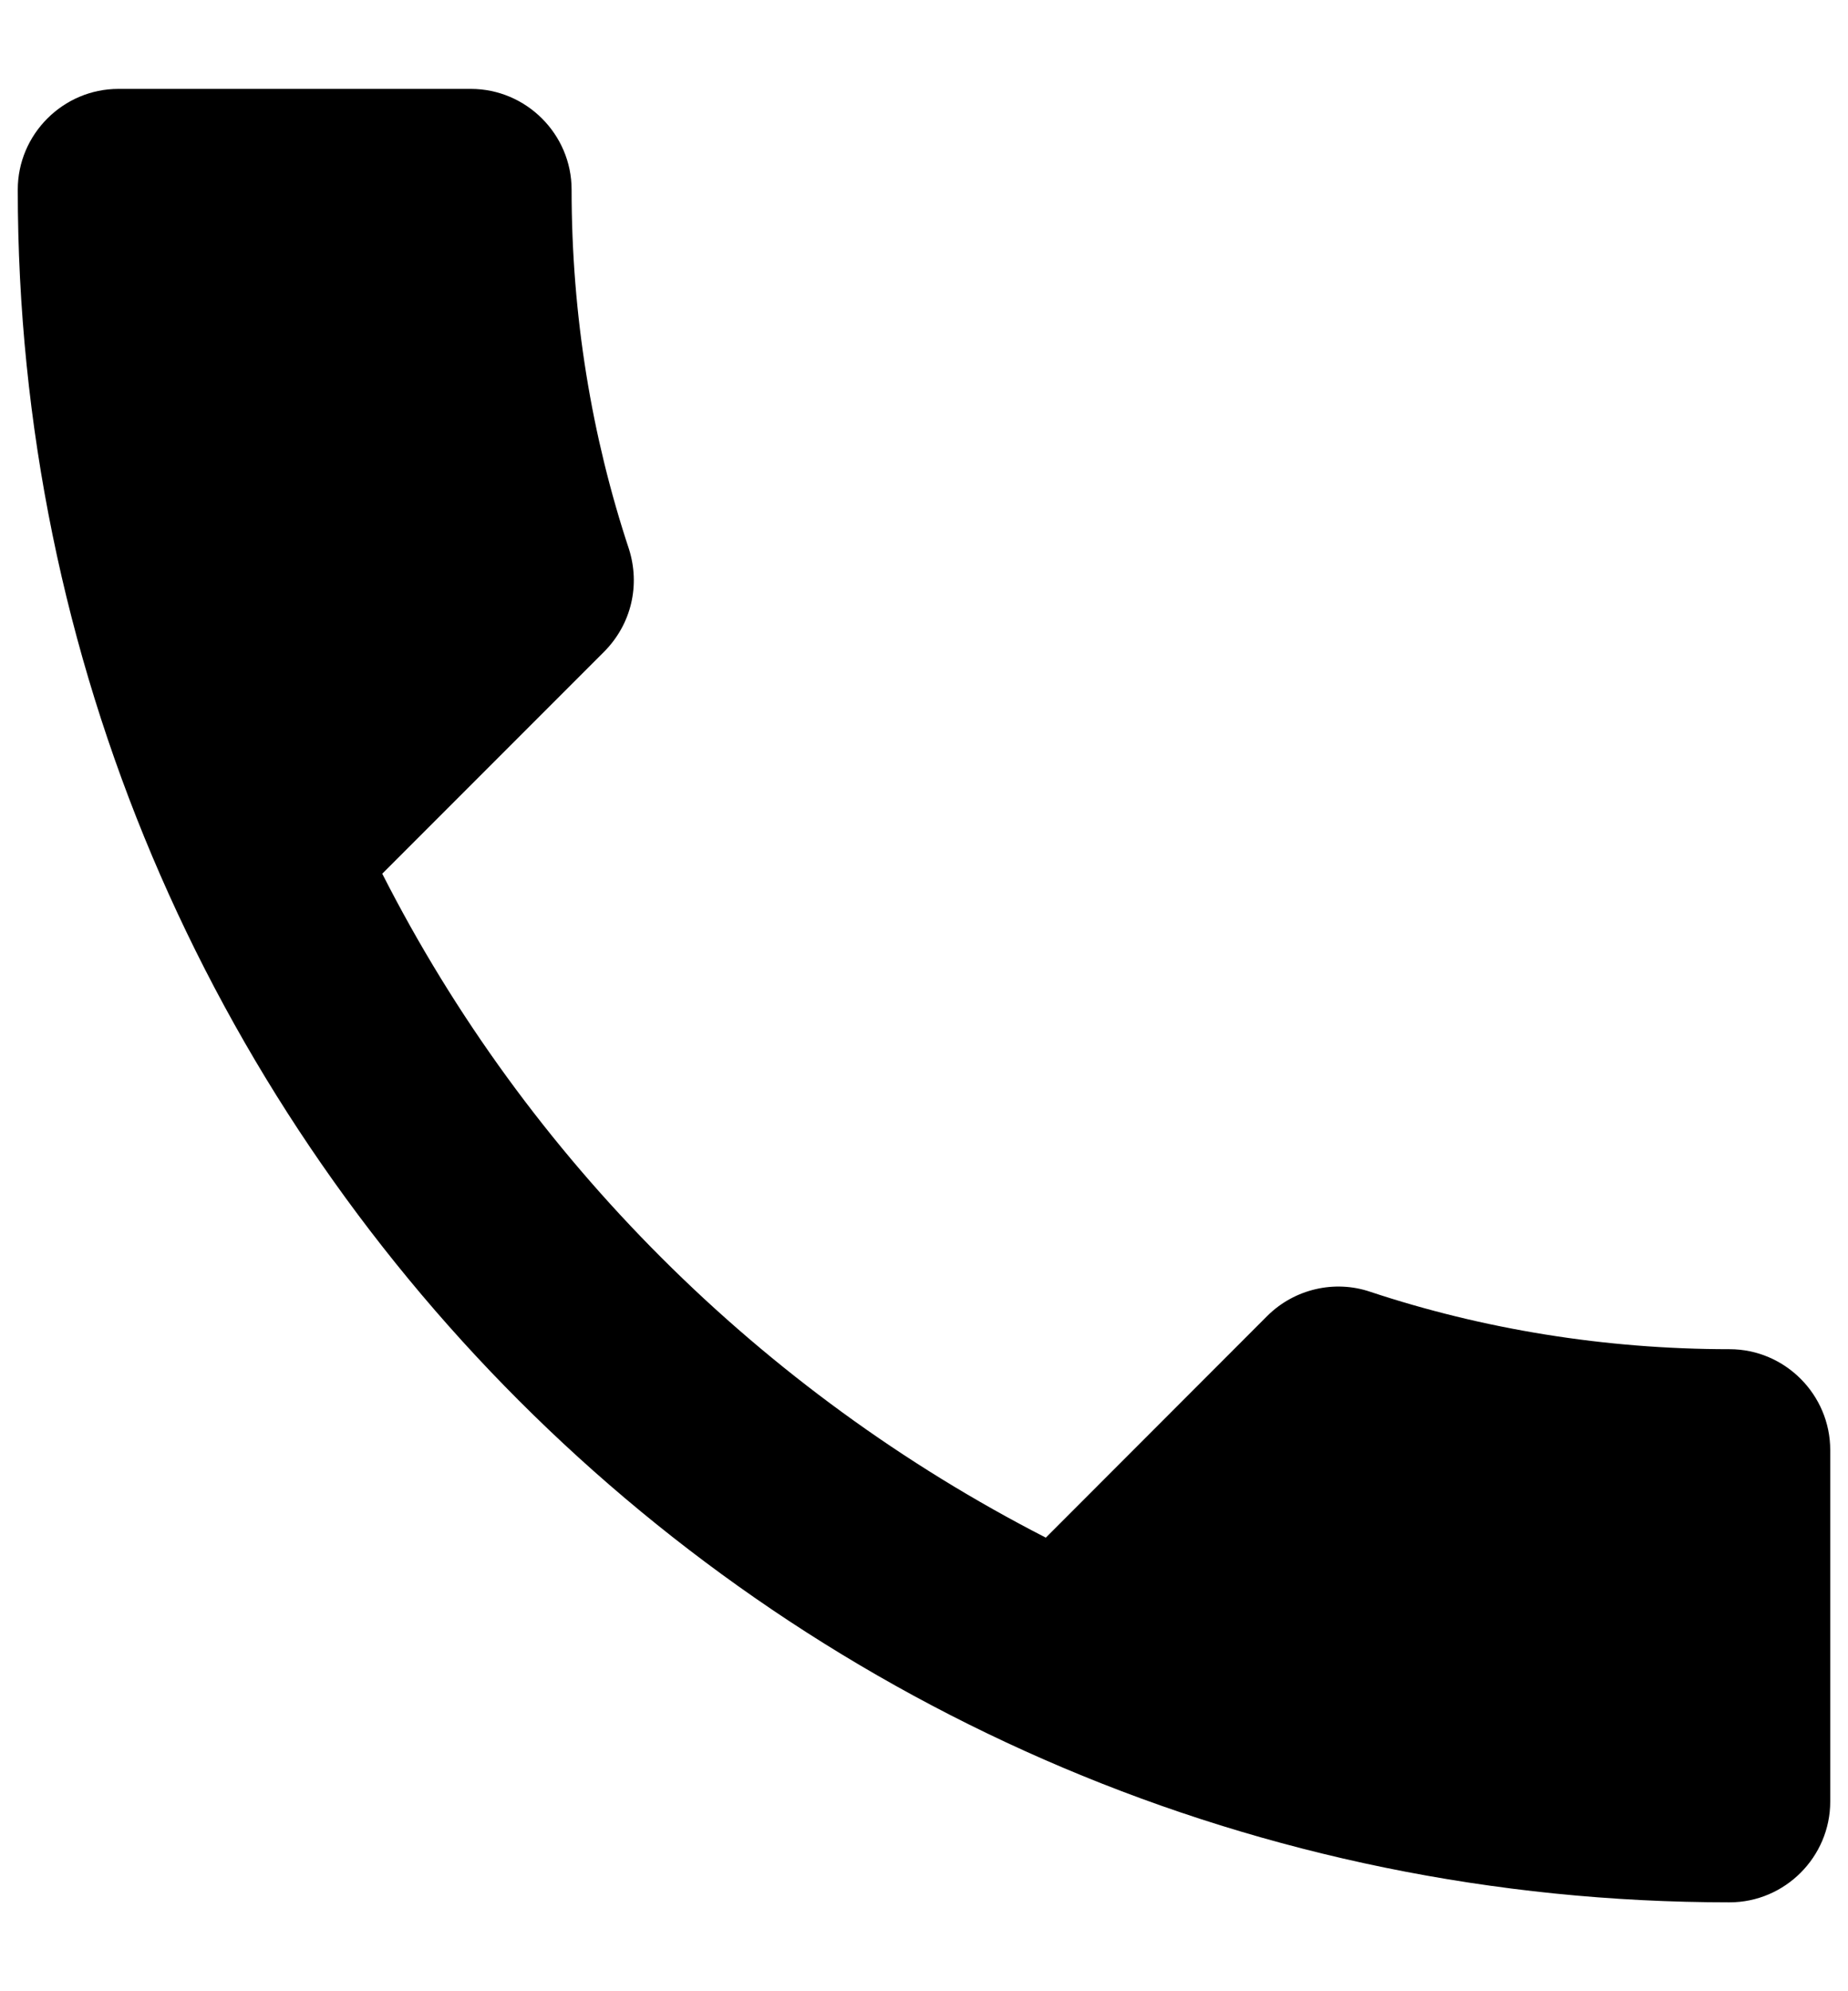
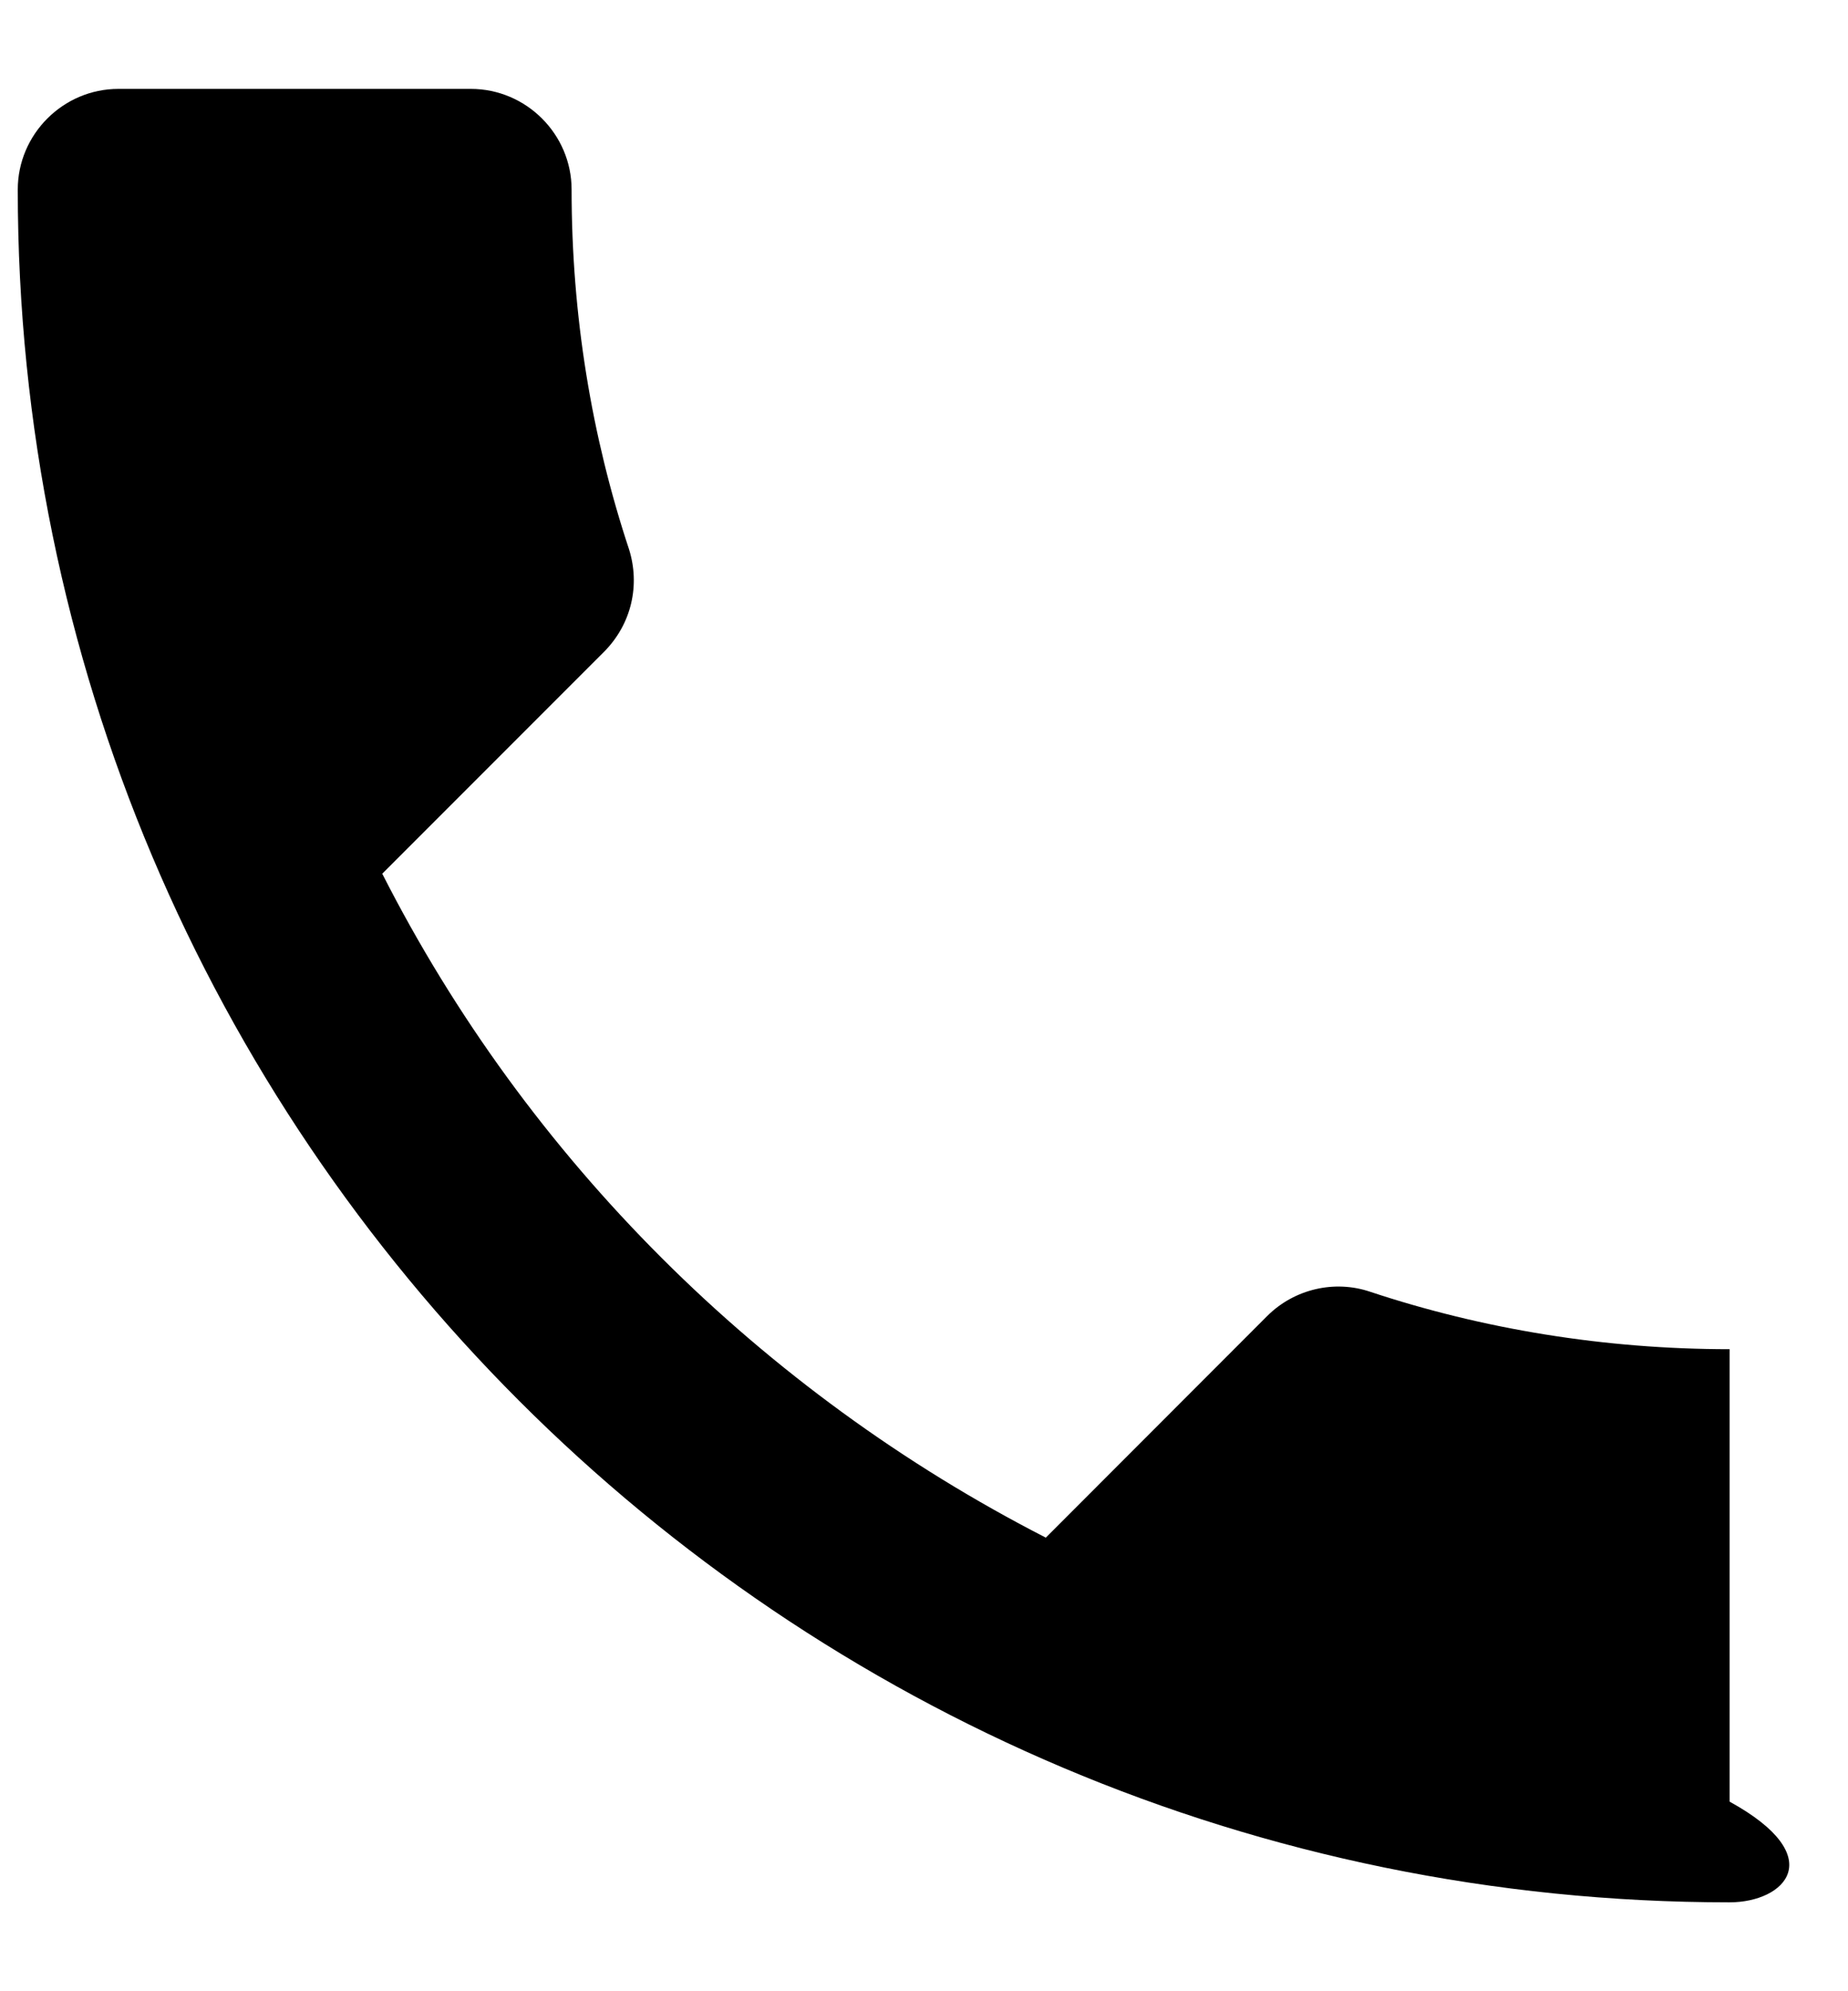
<svg xmlns="http://www.w3.org/2000/svg" width="13" height="14" viewBox="0 0 13 14" fill="none">
-   <path d="M2.689 6.143C3.709 8.148 5.353 9.784 7.357 10.811L8.915 9.252C9.107 9.061 9.39 8.998 9.638 9.082C10.431 9.345 11.288 9.486 12.167 9.486C12.556 9.486 12.875 9.805 12.875 10.195V12.667C12.875 13.056 12.556 13.375 12.167 13.375C5.515 13.375 0.125 7.985 0.125 1.333C0.125 0.944 0.444 0.625 0.833 0.625H3.312C3.702 0.625 4.021 0.944 4.021 1.333C4.021 2.219 4.162 3.069 4.425 3.862C4.503 4.11 4.446 4.386 4.247 4.585L2.689 6.143Z" fill="black" />
+   <path d="M2.689 6.143C3.709 8.148 5.353 9.784 7.357 10.811L8.915 9.252C9.107 9.061 9.39 8.998 9.638 9.082C10.431 9.345 11.288 9.486 12.167 9.486V12.667C12.875 13.056 12.556 13.375 12.167 13.375C5.515 13.375 0.125 7.985 0.125 1.333C0.125 0.944 0.444 0.625 0.833 0.625H3.312C3.702 0.625 4.021 0.944 4.021 1.333C4.021 2.219 4.162 3.069 4.425 3.862C4.503 4.11 4.446 4.386 4.247 4.585L2.689 6.143Z" fill="black" />
</svg>